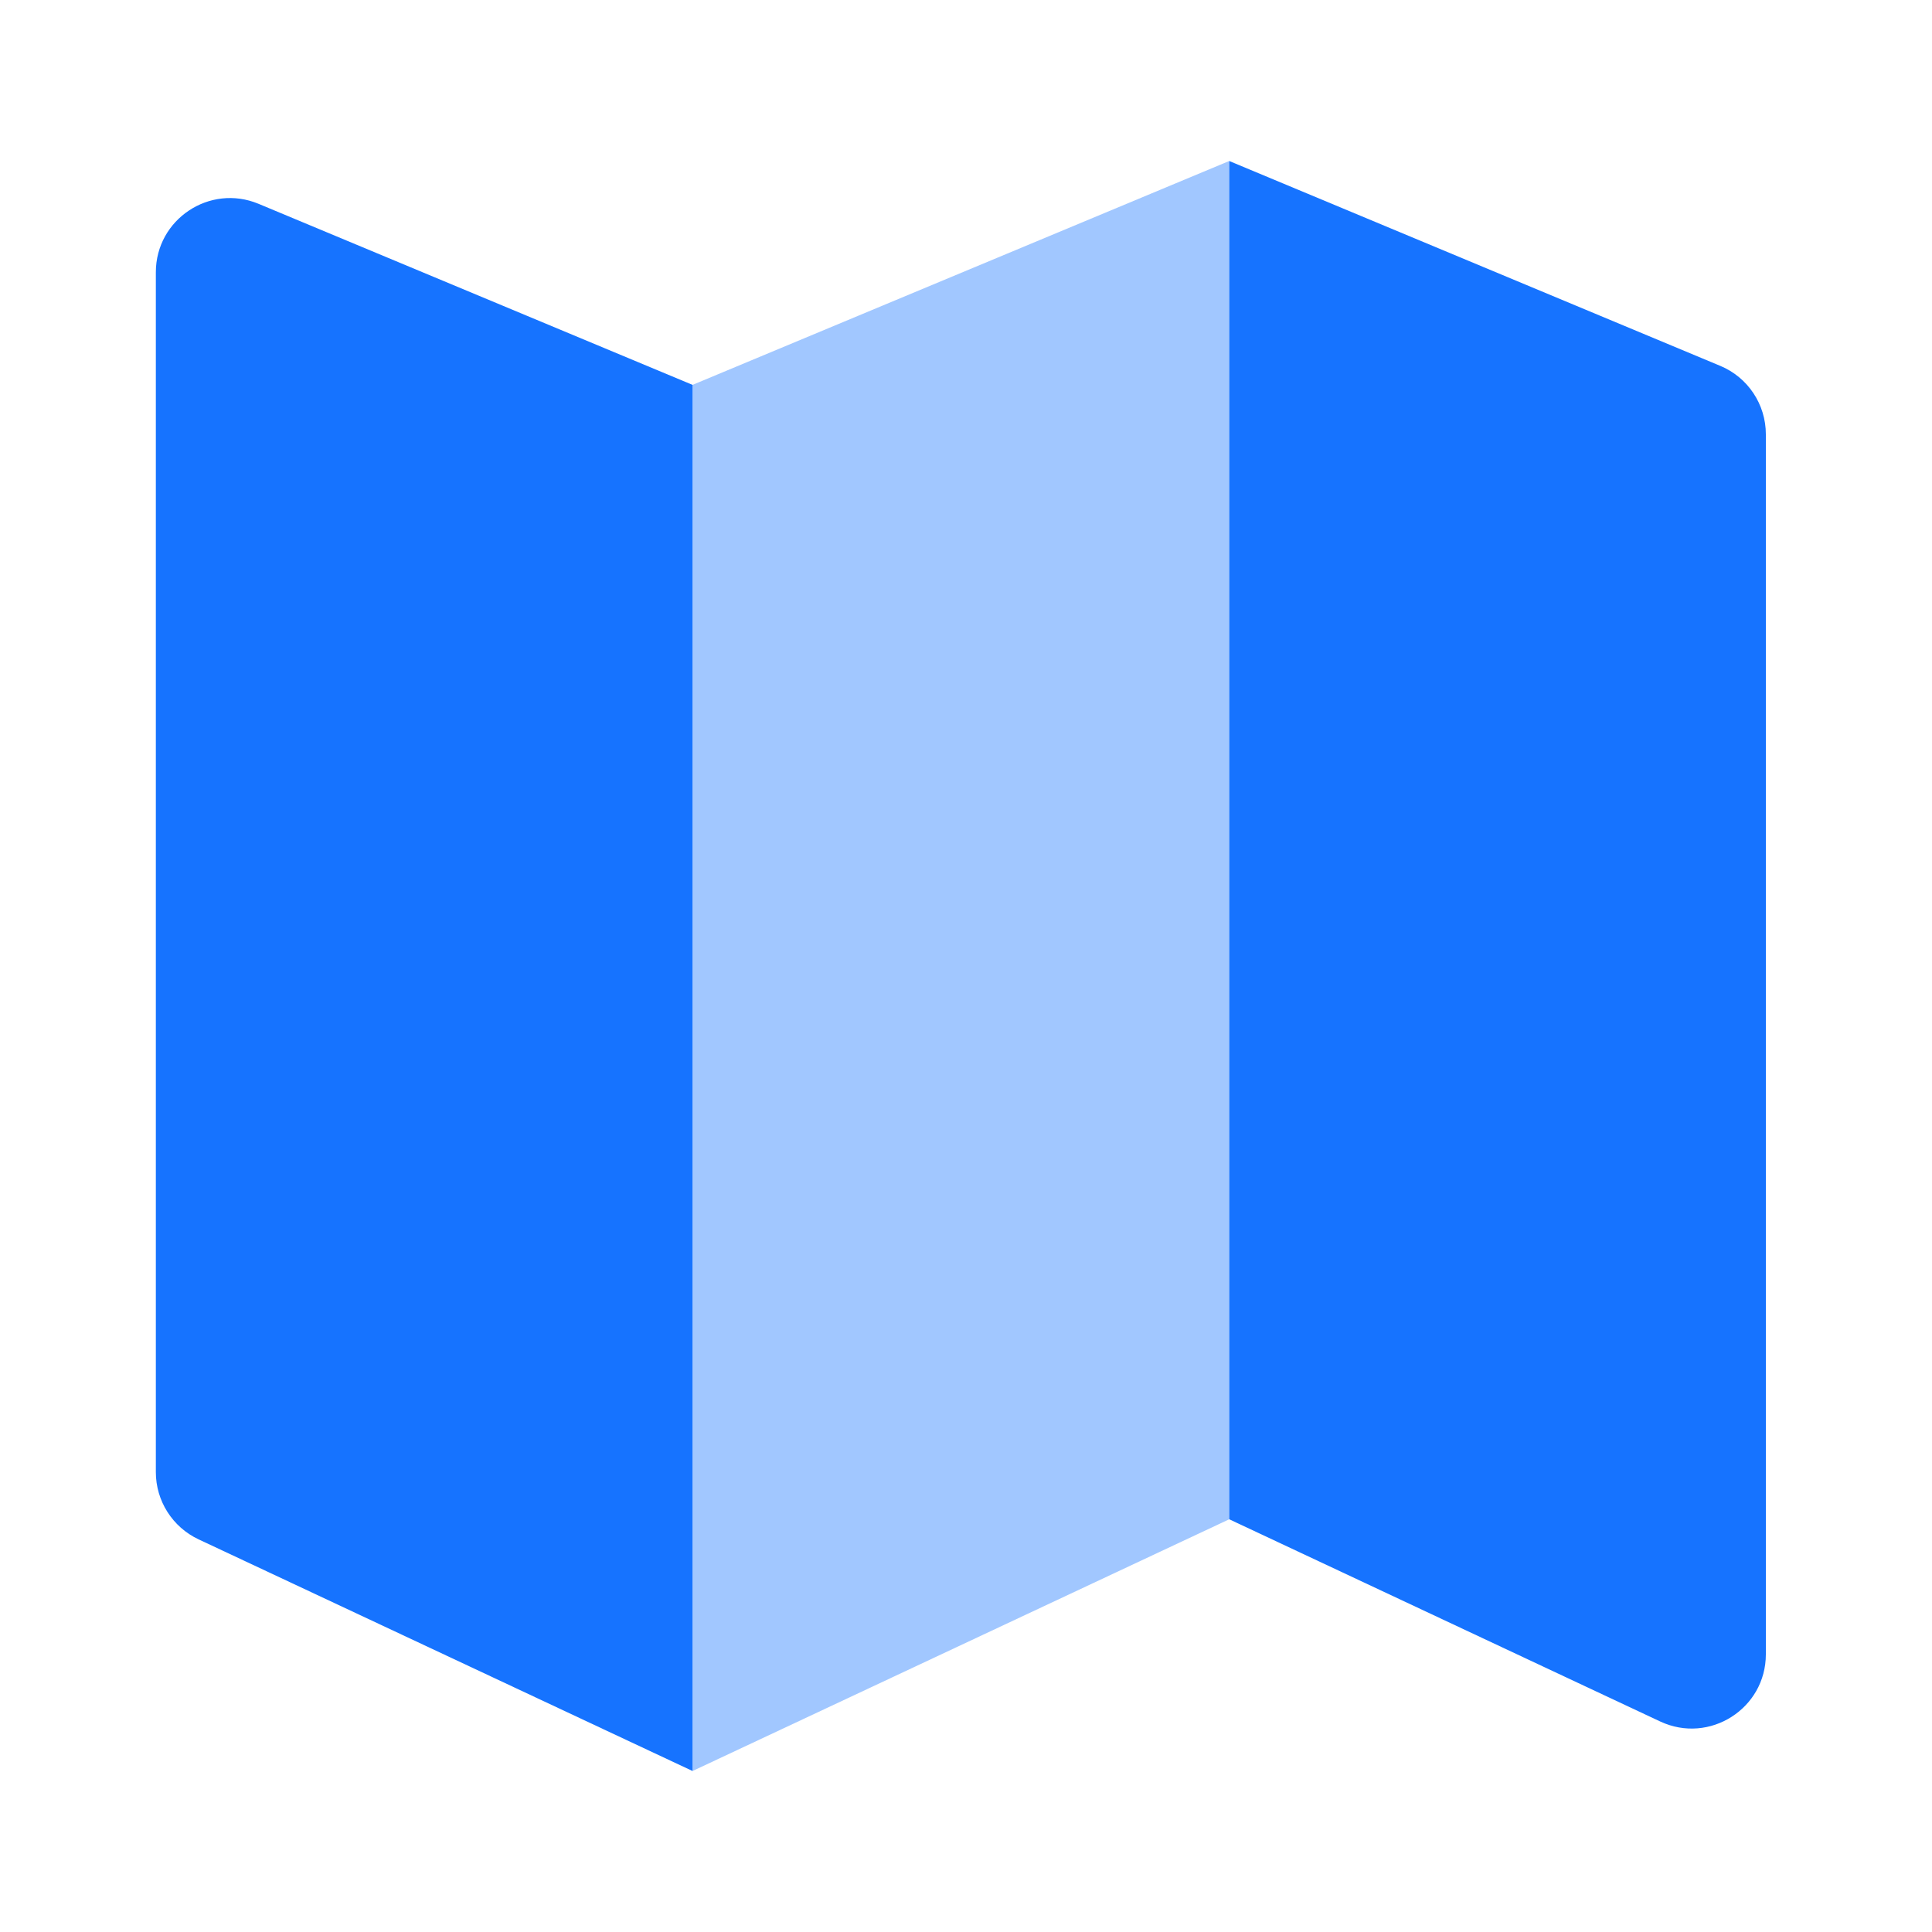
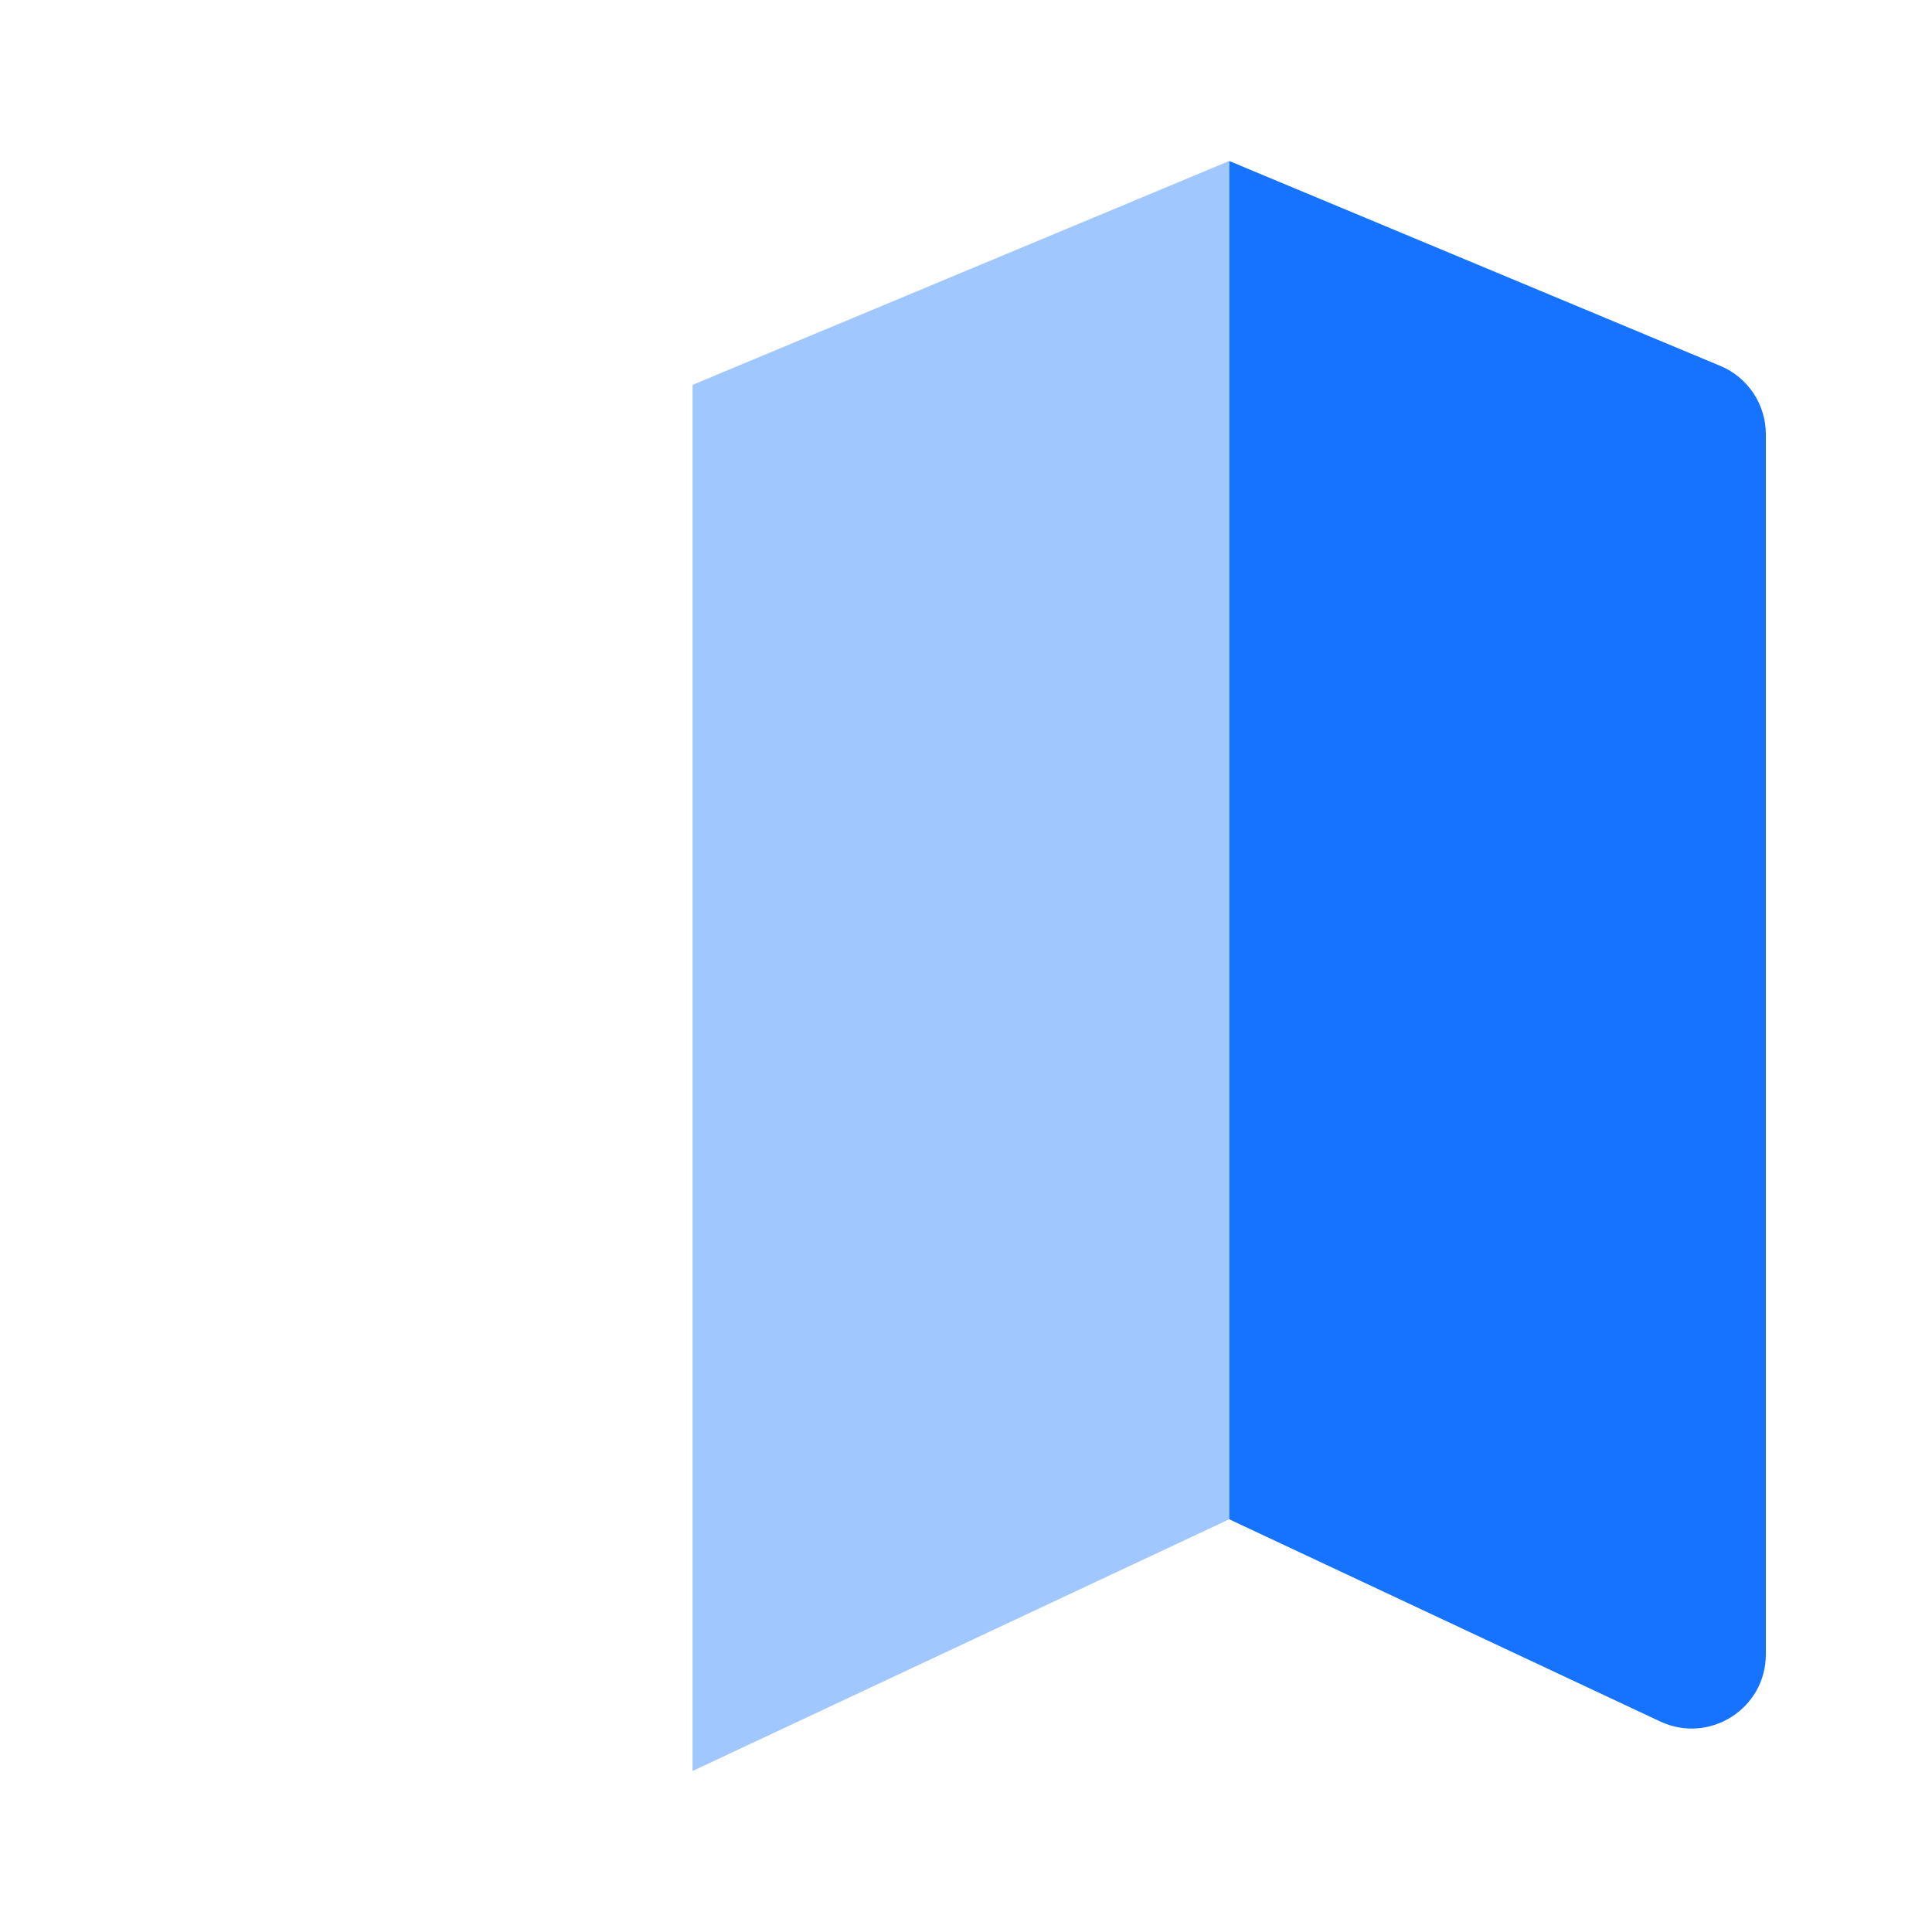
<svg xmlns="http://www.w3.org/2000/svg" width="24" height="24" viewBox="0 0 24 24" fill="none">
-   <path d="M1.936 3.382C1.936 2.725 2.605 2.279 3.212 2.532L8.603 4.781V22L2.466 19.122C2.143 18.97 1.936 18.645 1.936 18.288L1.936 3.382Z" fill="#1673FF" />
  <path d="M15.27 2L8.603 4.781V22L15.27 18.873L15.27 2Z" fill="#1673FF" fill-opacity="0.4" />
  <path d="M15.27 2L21.37 4.545C21.713 4.688 21.936 5.023 21.936 5.395V20.551C21.936 21.225 21.235 21.671 20.624 21.385L15.27 18.873L15.27 2Z" fill="#1673FF" />
</svg>